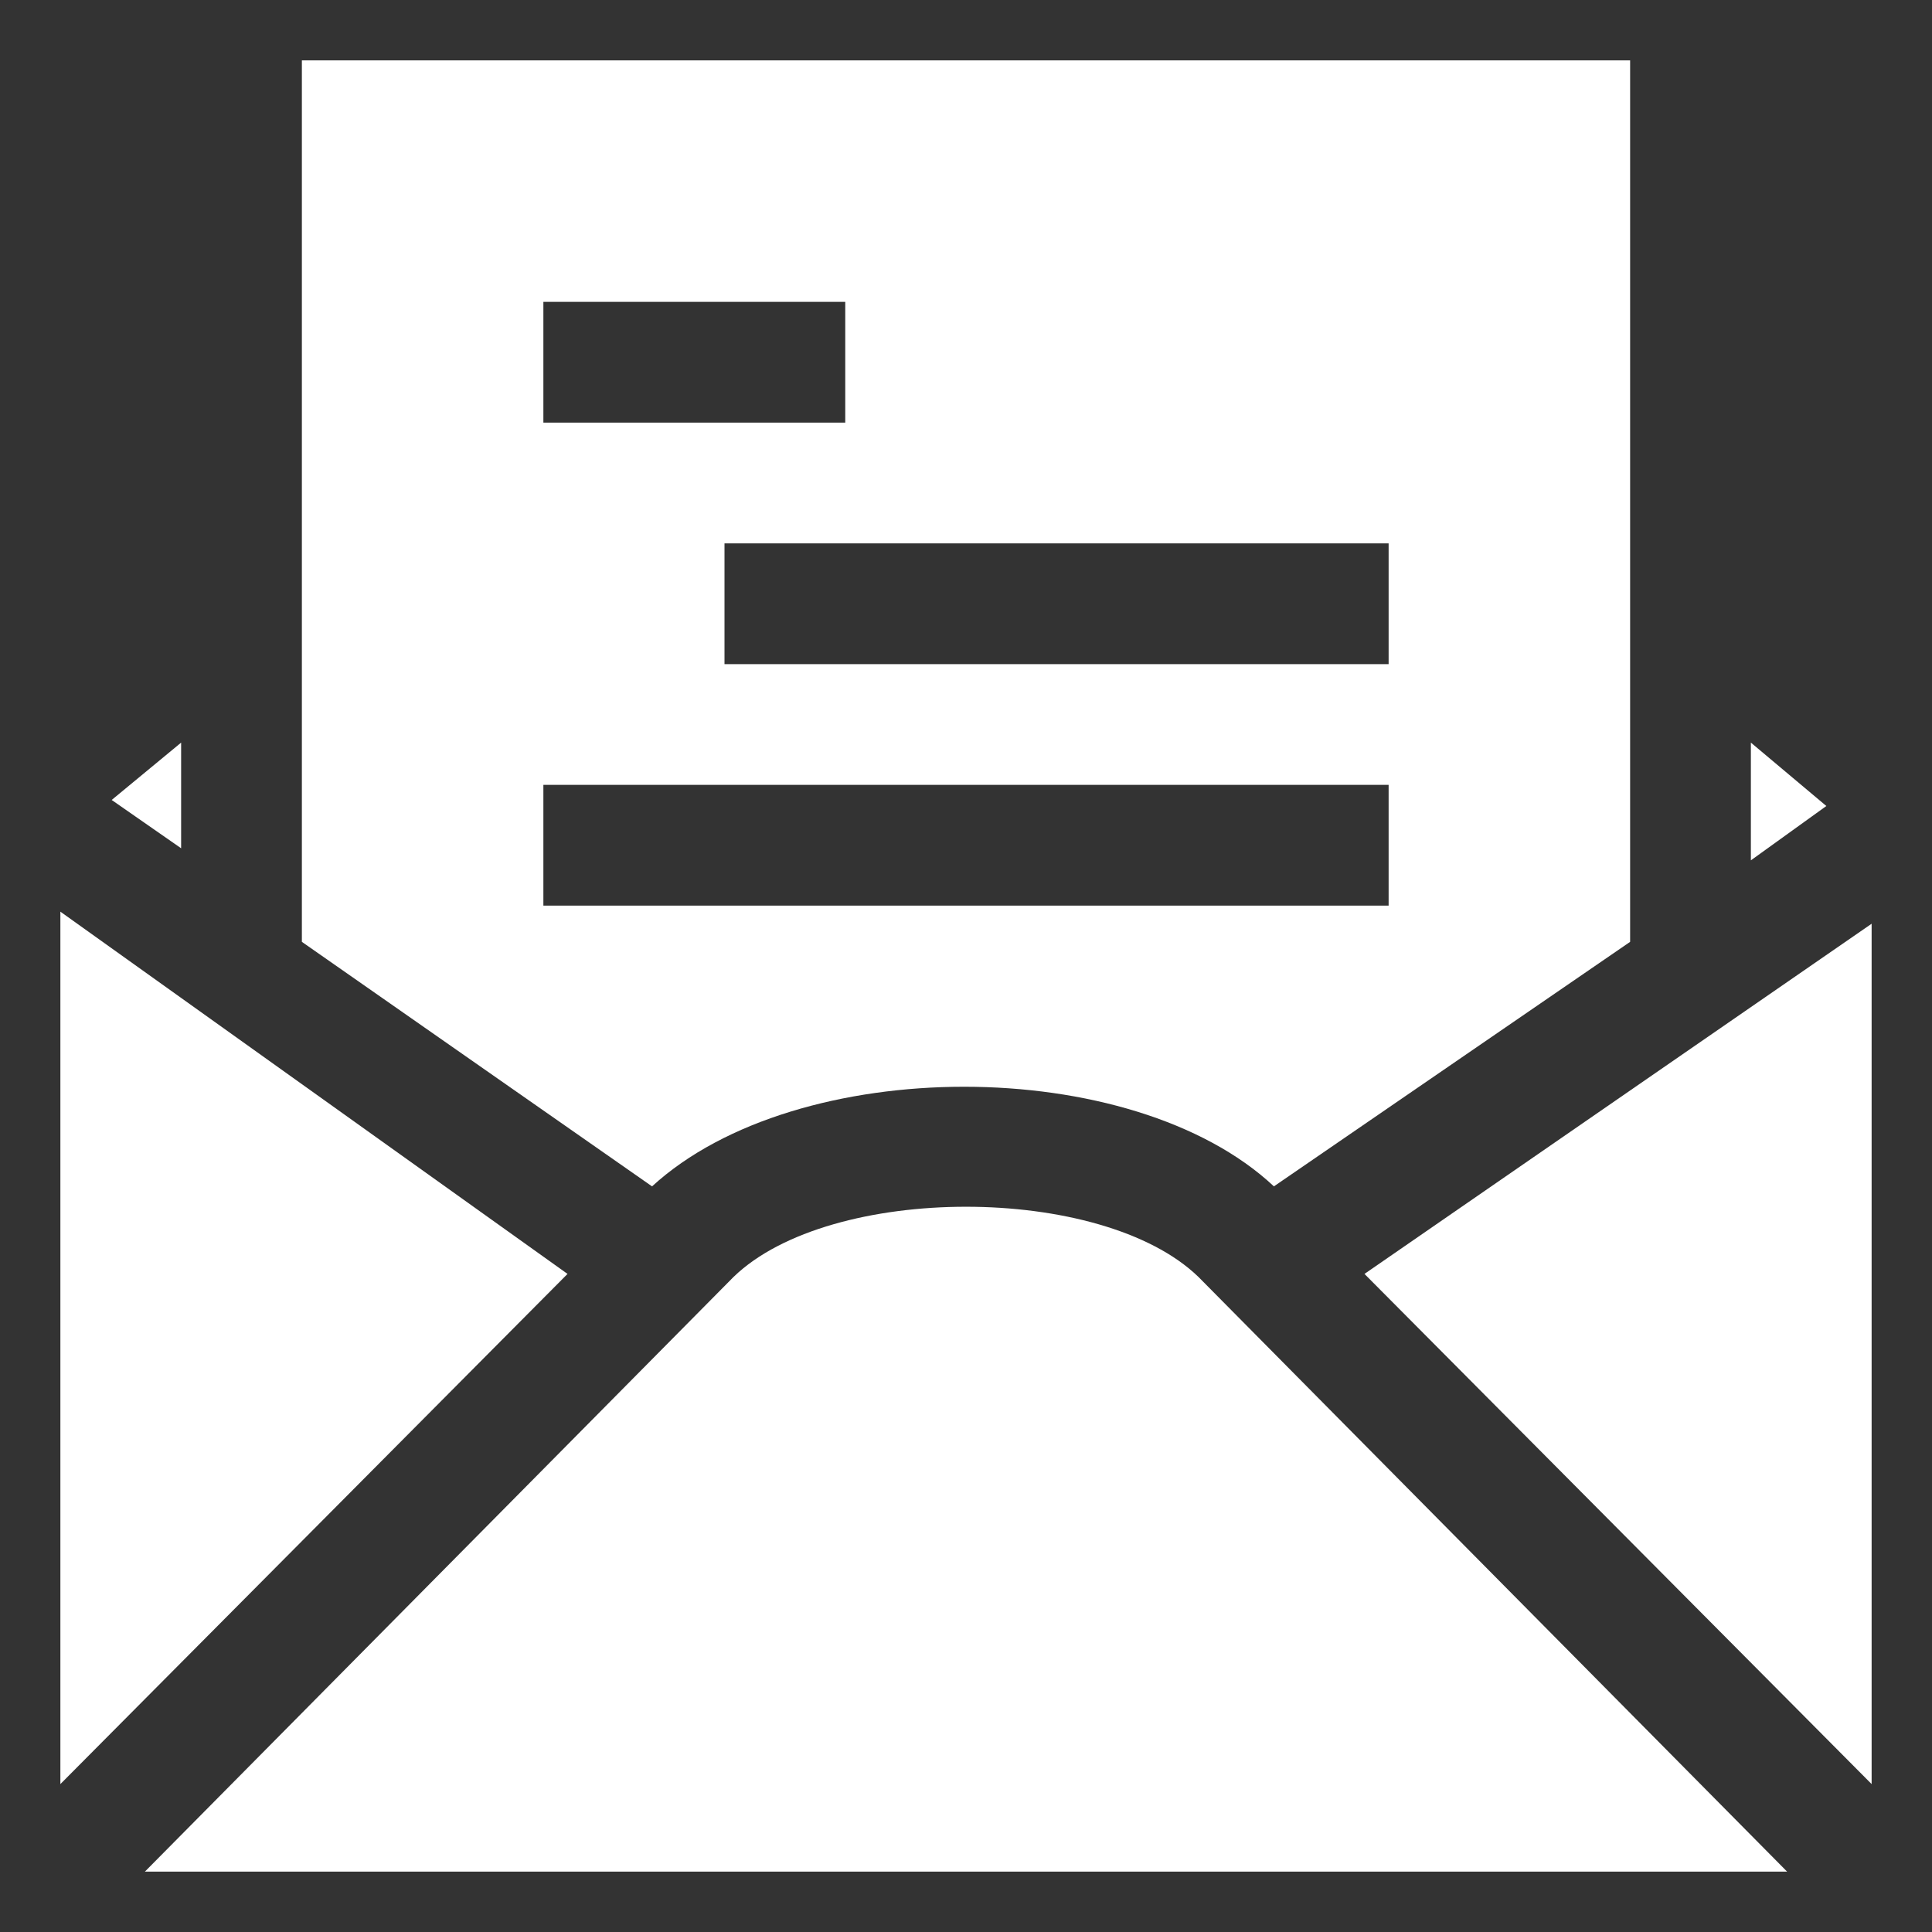
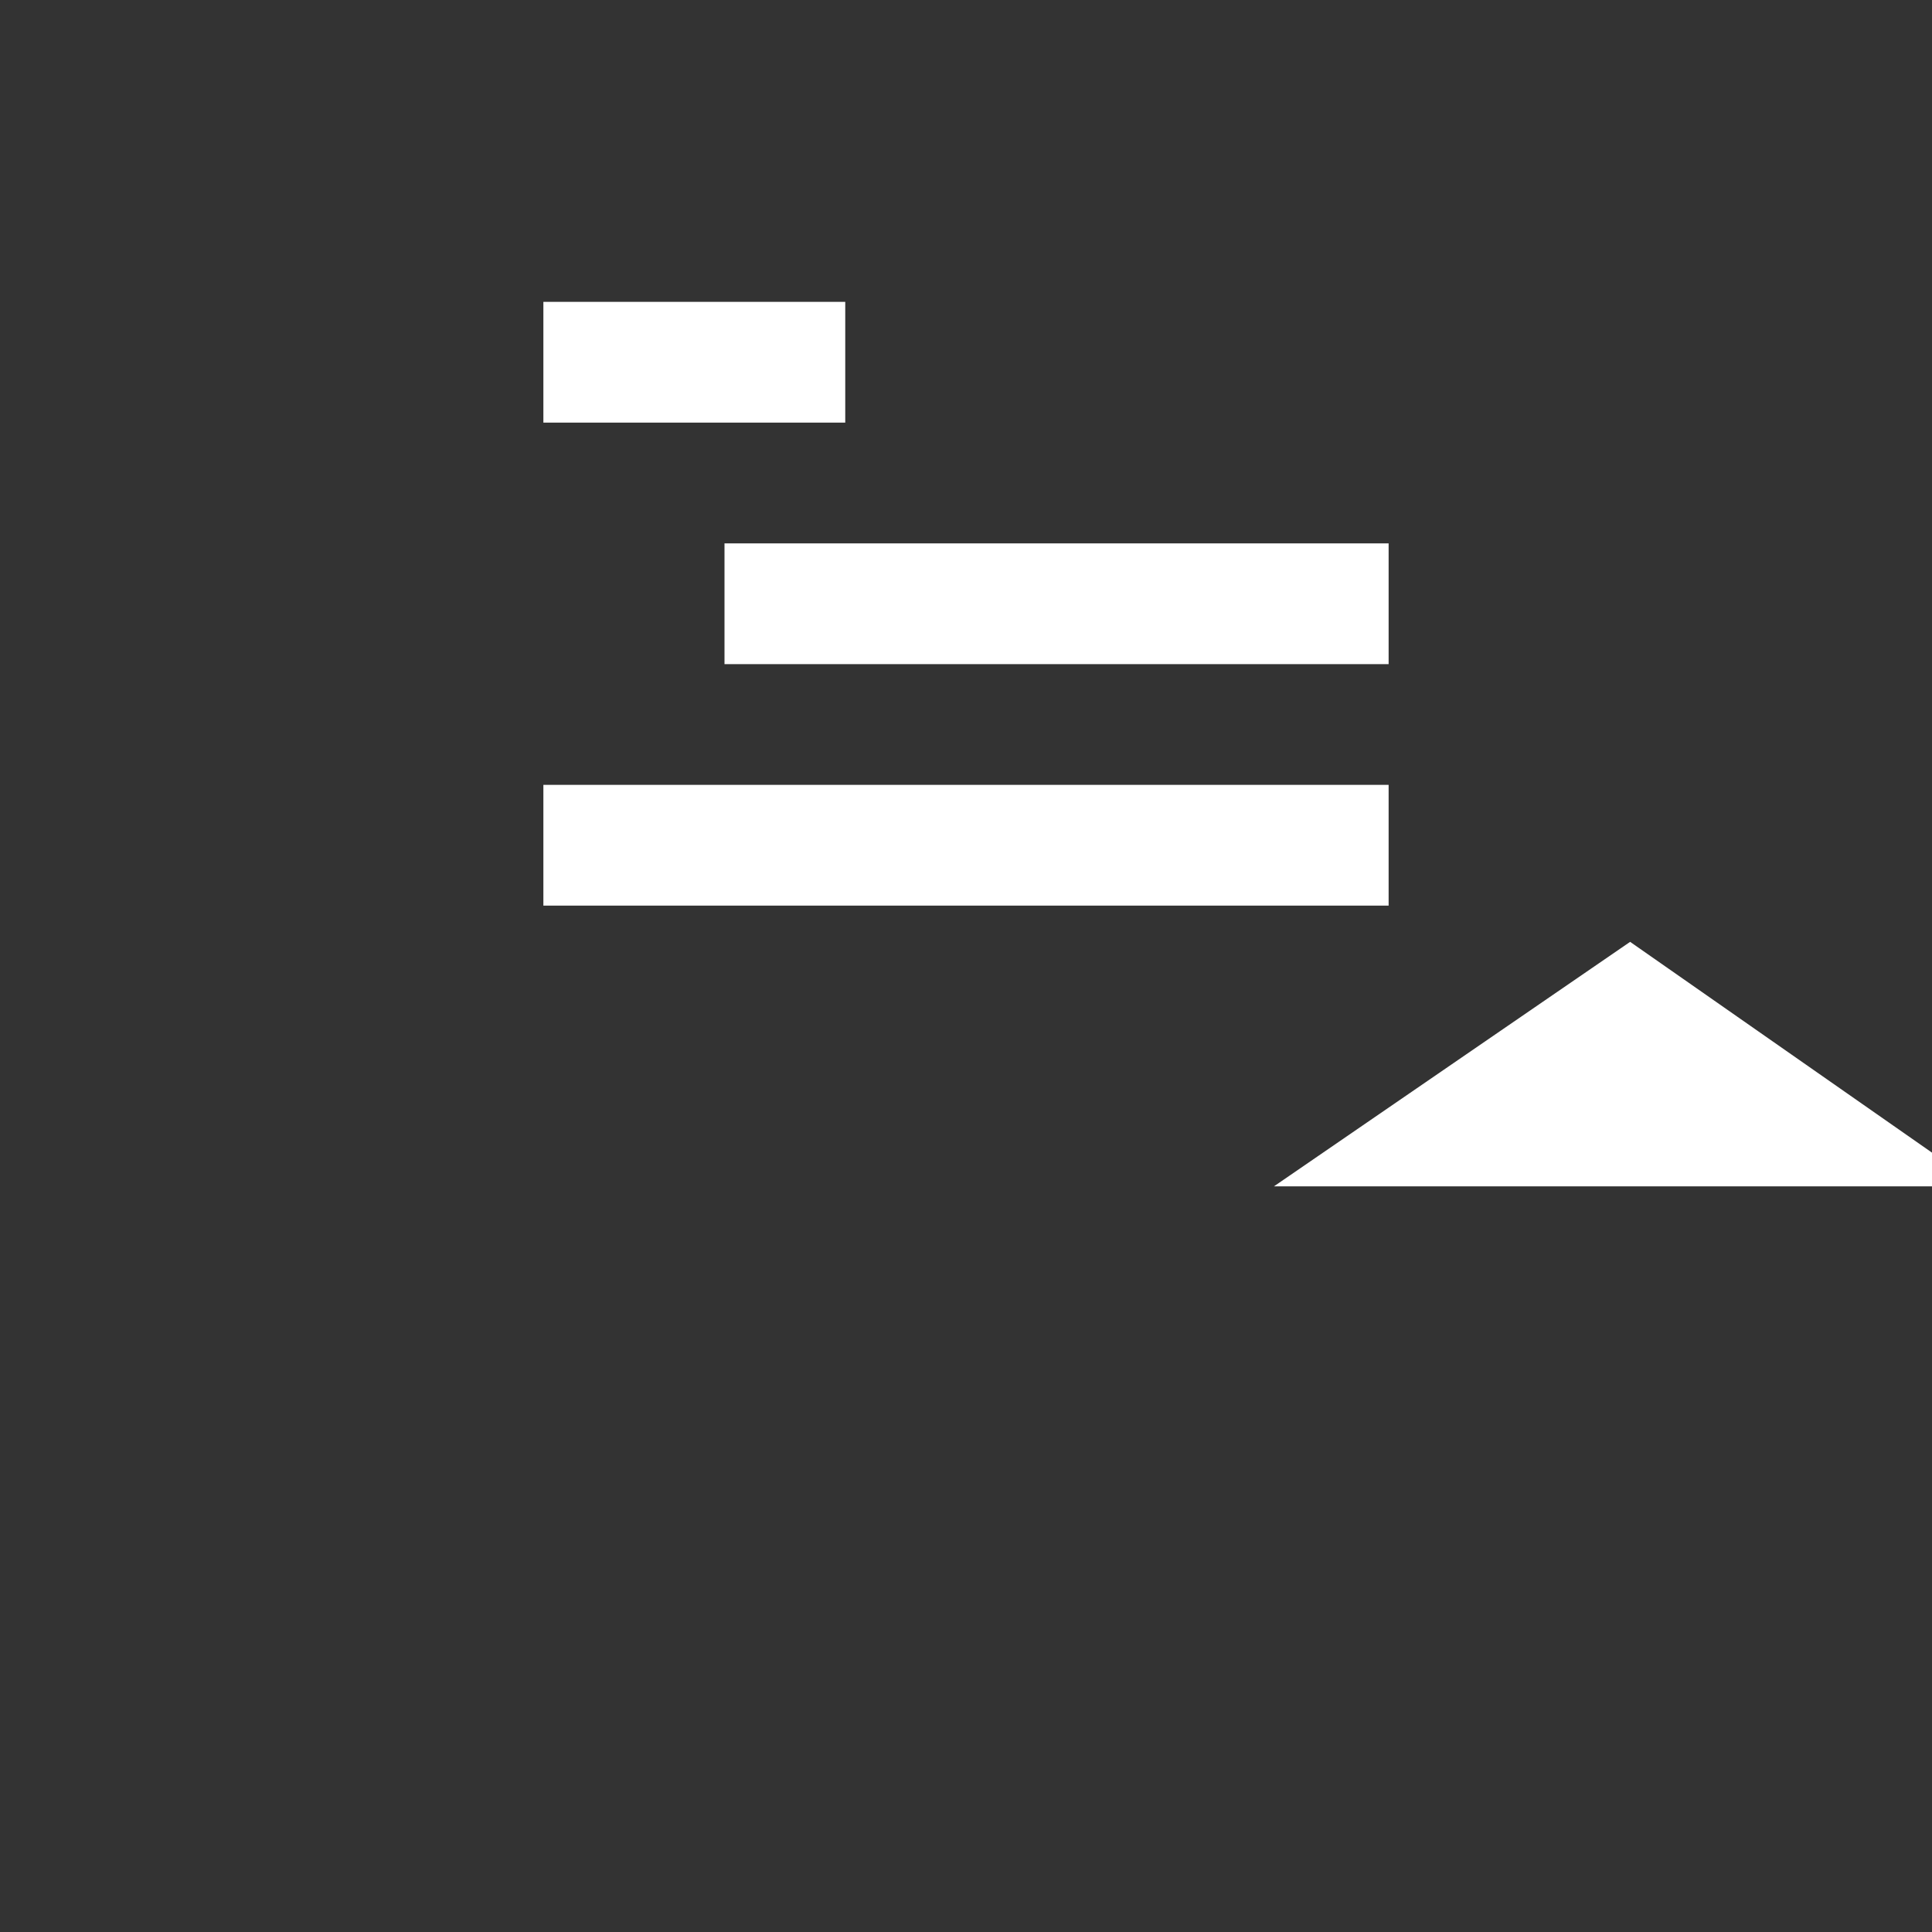
<svg xmlns="http://www.w3.org/2000/svg" viewBox="0 0 64 64" aria-labelledby="title" aria-describedby="desc" role="img">
  <rect x="0" y="0" width="64" height="64" fill="#333333" stroke="none" />
  <title>Read Email</title>
  <desc>A solid styled icon from Orion Icon Library.</desc>
-   <path data-name="layer2" fill="#ffffff" d="M45.2 42.2L62 59.1V30.6L45.2 42.2zM2 30.2v28.9l16.8-16.9L2 30.2zm22.3 12.1L4.8 62h54.4L39.7 42.3c-3.2-3.1-12.2-3.1-15.4 0zM58 24.6v3.9l2.5-1.8-2.5-2.1zm-52 0l-2.3 1.9L6 28.1v-3.5z" />
-   <path data-name="layer1" d="M42.2 39.3L54 31.2V2H10v29.2l11.6 8.1c4.8-4.4 15.9-4.4 20.6 0zM46 22H24v-4h22zM18 10h10v4H18zm0 16h28v4H18z" fill="#ffffff" />
+   <path data-name="layer1" d="M42.2 39.3L54 31.2V2v29.2l11.6 8.1c4.8-4.4 15.9-4.4 20.6 0zM46 22H24v-4h22zM18 10h10v4H18zm0 16h28v4H18z" fill="#ffffff" />
</svg>